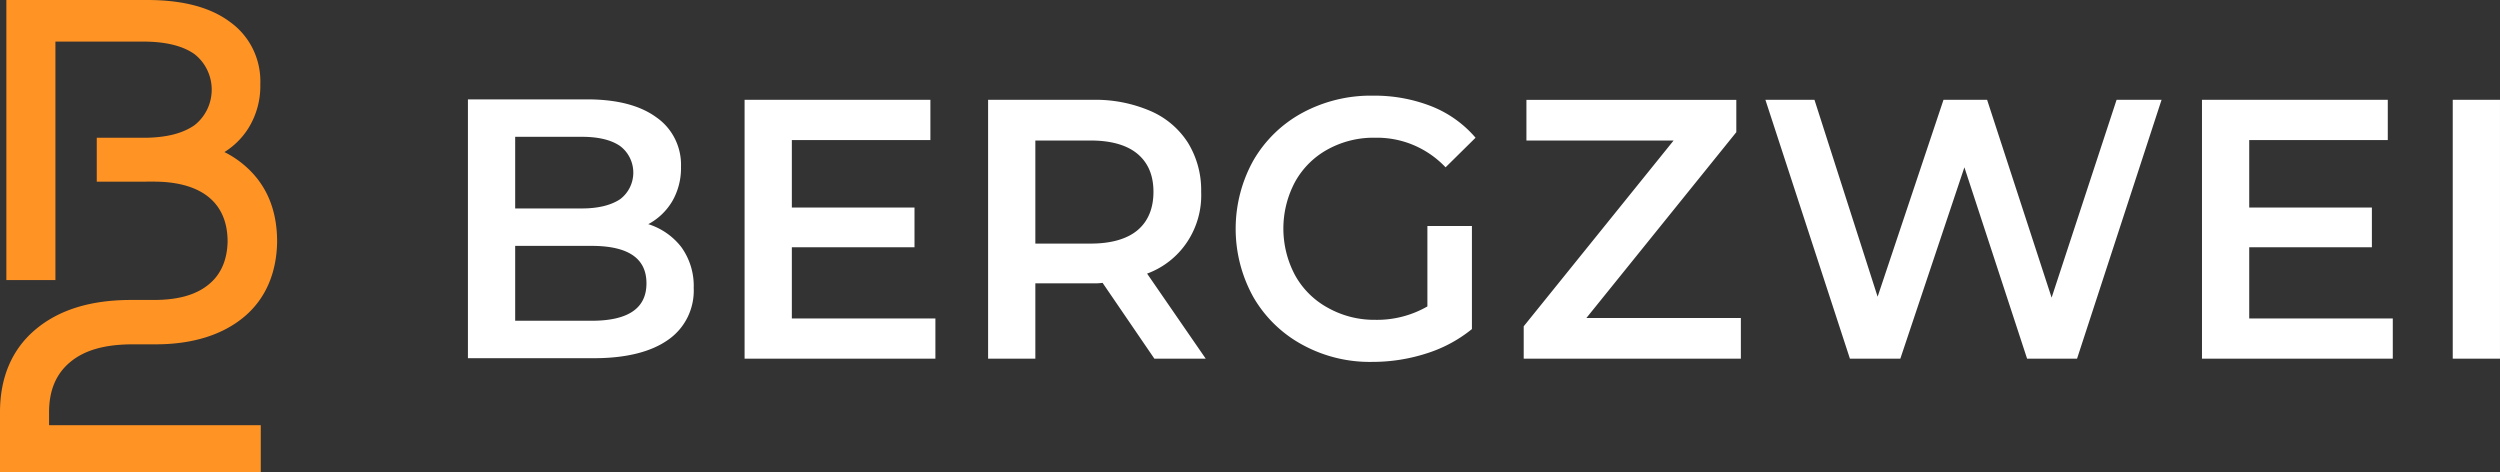
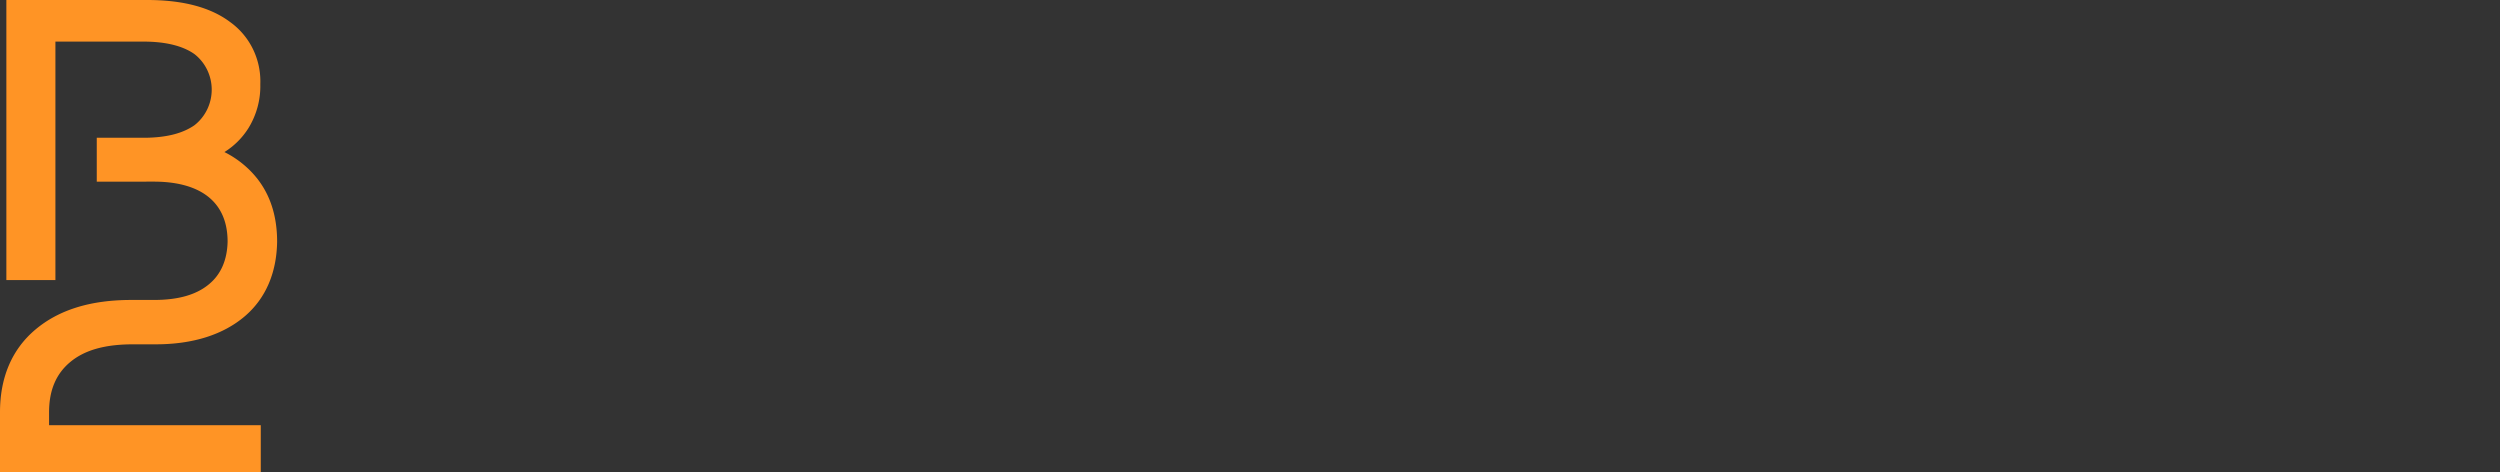
<svg xmlns="http://www.w3.org/2000/svg" fill="none" viewBox="0 0 217 41">
  <rect x="0" y="0" width="217" height="41" fill="#333333" stroke="none" />
  <g clip-path="url(#clip0)">
    <path d="M24.054 20.981c-.04 2.688-.986 4.935-2.839 6.5-1.853 1.564-4.456 2.406-7.69 2.406h-1.971c-2.406 0-4.18.482-5.442 1.525-1.262 1.043-1.853 2.487-1.853 4.373v1.123h18.376V41H0v-5.215c0-3.01 1.025-5.456 3.076-7.181 2.05-1.725 4.81-2.568 8.32-2.568h1.972c2.09 0 3.667-.441 4.771-1.364 1.026-.842 1.578-2.086 1.617-3.69 0-1.685-.552-2.97-1.617-3.852-1.064-.882-2.681-1.364-4.771-1.364H8.399v-3.811h4.377c1.775-.04 3.116-.401 4.101-1.083.466-.364.844-.831 1.104-1.367a3.947 3.947 0 000-3.445 3.877 3.877 0 00-1.104-1.366c-1.025-.722-2.523-1.083-4.416-1.083H4.81v20.7H.552V0h12.224c3.116 0 5.52.642 7.216 1.926a6.258 6.258 0 011.972 2.352c.454.938.671 1.978.631 3.023a6.942 6.942 0 01-1.025 3.812 6.543 6.543 0 01-2.09 2.086 8.525 8.525 0 011.656 1.083c1.972 1.645 2.918 3.891 2.918 6.7z" fill="#FF9425" />
-     <path d="M59.15 21.463a5.758 5.758 0 011.064 3.53 5.235 5.235 0 01-.53 2.539 5.134 5.134 0 01-1.678 1.954c-1.459 1.043-3.628 1.605-6.427 1.605H40.616V8.625h10.332c2.602 0 4.613.522 6.033 1.565a4.953 4.953 0 011.608 1.867 5.05 5.05 0 01.521 2.425 5.721 5.721 0 01-.749 2.97 5.343 5.343 0 01-2.09 2.005 5.823 5.823 0 012.879 2.006zm-14.433-9.548v6.178h5.797c1.42 0 2.524-.28 3.312-.802.355-.267.643-.615.842-1.015a2.908 2.908 0 000-2.584 2.856 2.856 0 00-.842-1.015c-.749-.521-1.853-.802-3.312-.802h-5.797v.04zm11.396 12.677c0-2.166-1.577-3.25-4.771-3.25h-6.625v6.5h6.625c3.194 0 4.771-1.084 4.771-3.25zM81.193 27.64v3.491H64.63V8.665h16.128v3.49H68.732v5.858h10.647v3.45H68.732v6.178h12.46zM100.199 31.131l-4.495-6.58a4.973 4.973 0 01-.868.041h-4.968v6.54h-4.101V8.664h9.07c1.716-.04 3.423.288 5.007.963a7.263 7.263 0 013.273 2.768 7.855 7.855 0 011.144 4.253 7.313 7.313 0 01-1.201 4.333 7.123 7.123 0 01-3.492 2.768l5.087 7.381h-4.456zM98.74 13.36c-.907-.762-2.287-1.163-4.061-1.163h-4.811v8.946h4.81c1.775 0 3.155-.401 4.062-1.163.907-.763 1.38-1.886 1.38-3.33 0-1.445-.473-2.528-1.38-3.29zM123.898 19.617h3.865v8.947a11.914 11.914 0 01-3.983 2.126c-1.506.48-3.075.724-4.653.722a12.185 12.185 0 01-6.073-1.484 10.91 10.91 0 01-4.258-4.133 12.19 12.19 0 01-1.54-5.937c0-2.081.53-4.127 1.54-5.937a10.908 10.908 0 014.258-4.132 12.49 12.49 0 016.152-1.485 13.482 13.482 0 015.047.923 9.758 9.758 0 013.825 2.728l-2.602 2.568a8.252 8.252 0 00-2.774-1.926 8.13 8.13 0 00-3.299-.642 8.234 8.234 0 00-4.14 1.003 7.162 7.162 0 00-2.84 2.808 8.593 8.593 0 000 8.144 7.162 7.162 0 002.84 2.808 8.21 8.21 0 004.101 1.043 8.778 8.778 0 004.534-1.163v-6.98zM151.107 27.6v3.531h-18.849v-2.808l13.013-16.127h-12.777v-3.53h18.218v2.808L137.7 27.6h13.407zM187.623 8.665l-7.335 22.466h-4.337l-5.442-16.608-5.56 16.608h-4.377l-7.335-22.466h4.259l5.481 17.09 5.718-17.09h3.786l5.599 17.17 5.639-17.17h3.904zM207.694 27.64v3.491h-16.562V8.665h16.128v3.49h-12.027v5.858h10.647v3.45h-10.647v6.178h12.461zM212.898 8.665h4.101v22.466h-4.101V8.665z" fill="#fff" />
  </g>
  <defs>
    <clipPath id="clip0">
      <path fill="#fff" d="M0 0h217v41H0z" />
    </clipPath>
  </defs>
</svg>